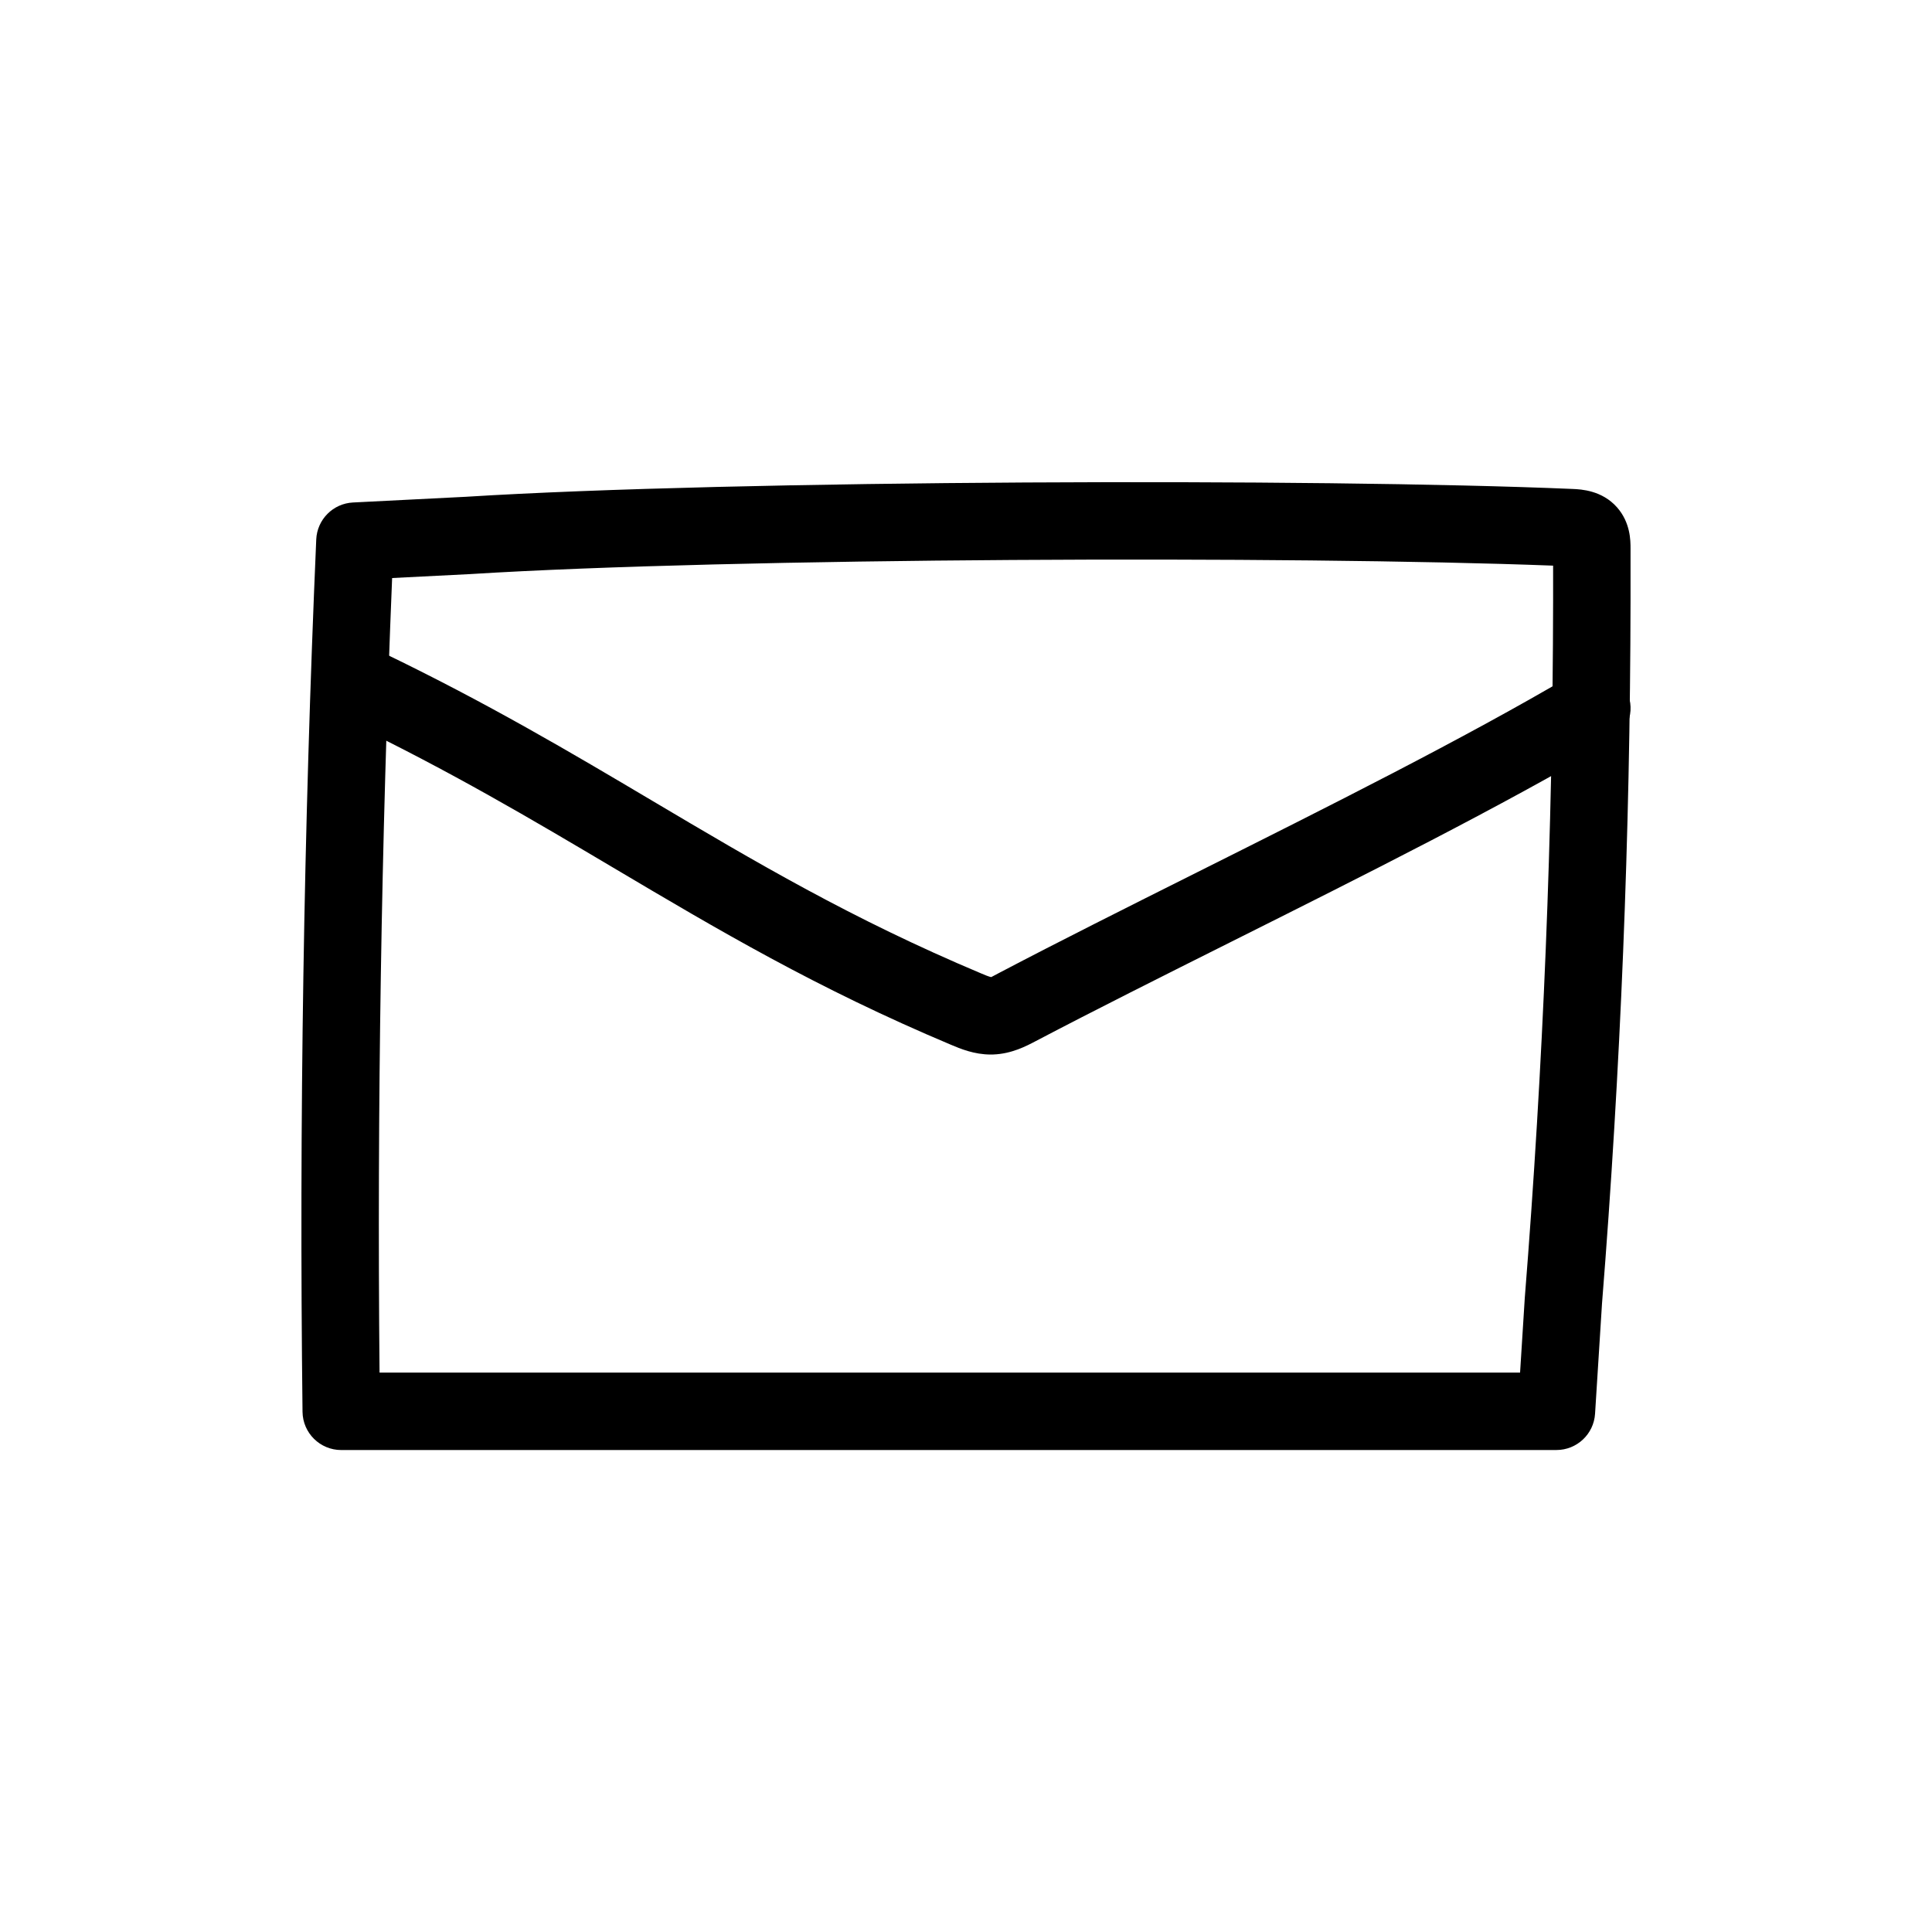
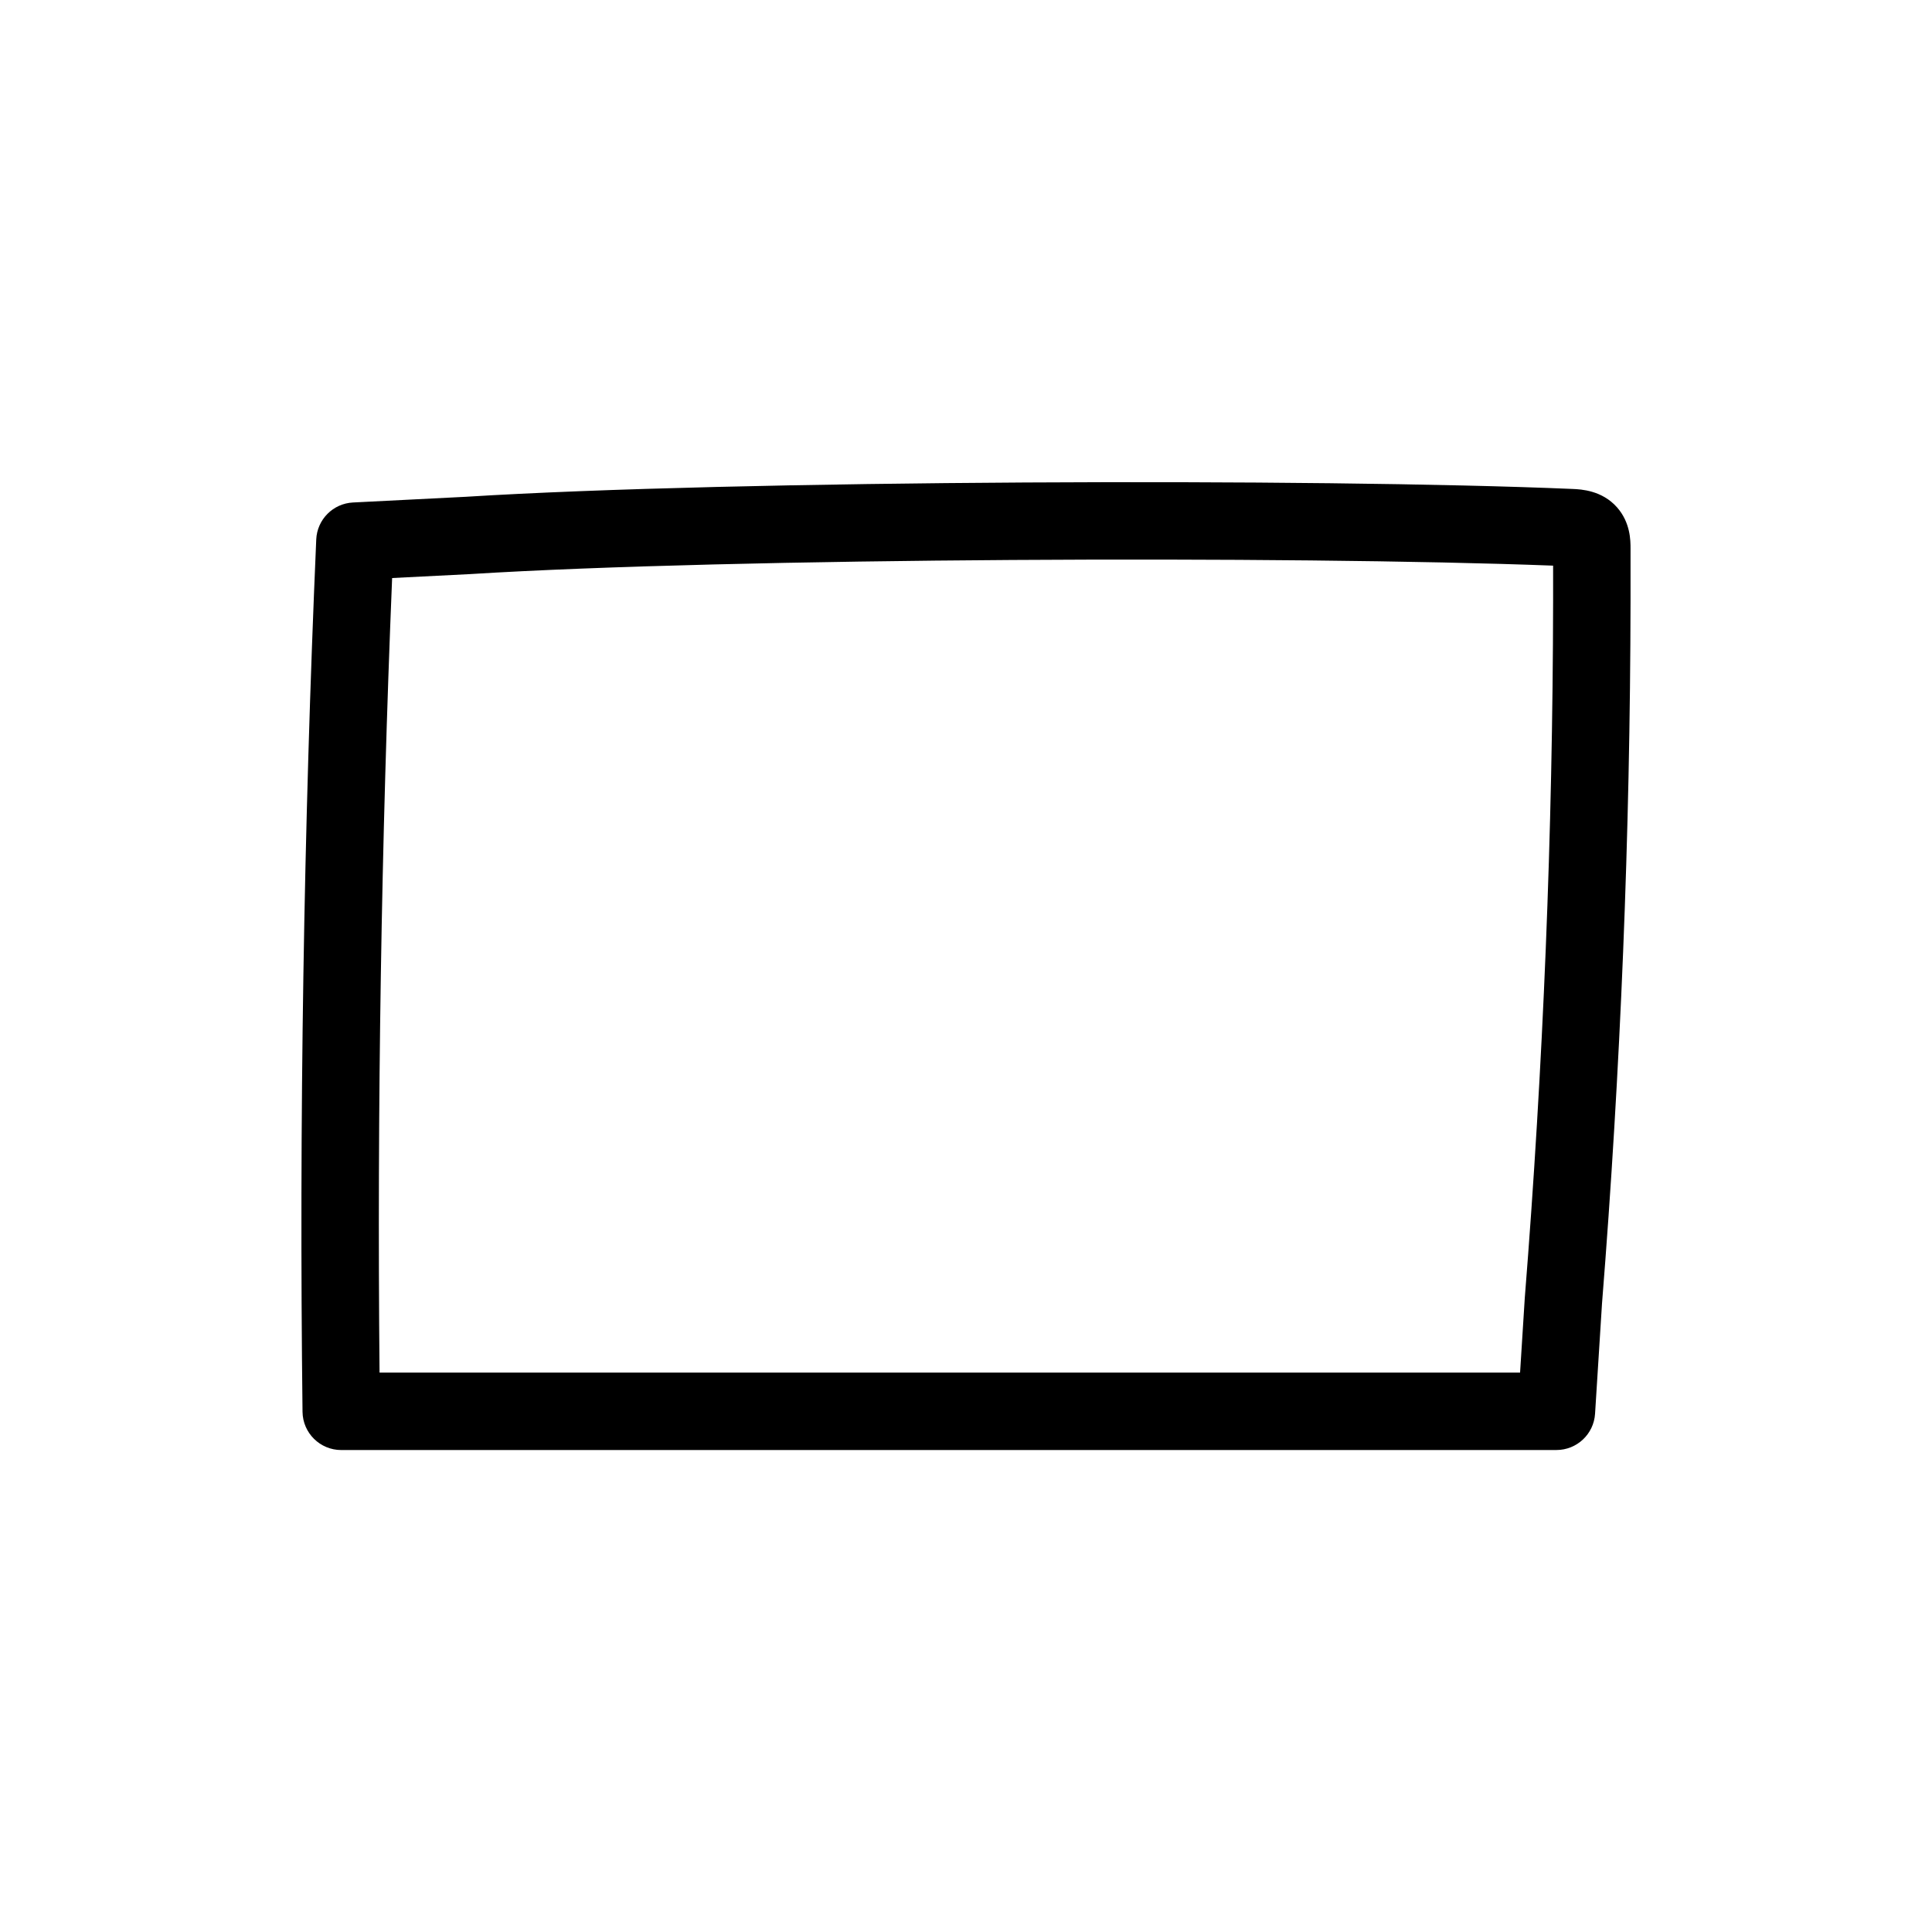
<svg xmlns="http://www.w3.org/2000/svg" id="Layer_1" data-name="Layer 1" viewBox="0 0 800 800">
  <path d="M644.48,600.43H141.3c-8.78,0-15.93-7.06-16.03-15.84-1.43-119.91,.48-241.44,5.68-361.2,.36-8.27,6.94-14.9,15.21-15.32l46.7-2.36c111.46-6.97,352.86-7.74,458.46-3.24,3.3,.15,12,.53,18.26,7.61,5.57,6.32,5.59,13.79,5.59,16.98v21.69c-.15,96.69-4.12,194.6-11.81,290.98l-2.88,45.67c-.53,8.45-7.54,15.02-16,15.02Zm-487.31-32.06h472.26l1.95-30.92c7.64-95.83,11.58-192.88,11.73-288.74v-14.49c-108.1-4.15-339.99-3.28-448.44,3.5l-32.3,1.63c-4.49,109.18-6.24,219.72-5.21,329.01Z" />
-   <path d="M410.27,436.66c-6.91,0-12.65-2.42-16.51-4.05-55.65-23.41-96.54-47.66-139.84-73.33-33.13-19.64-67.38-39.94-109.3-60.12-7.98-3.84-11.33-13.42-7.49-21.4,3.84-7.98,13.41-11.33,21.4-7.5,43.17,20.78,78.04,41.44,111.75,61.43,42.33,25.1,82.31,48.8,135.94,71.36,1.21,.52,3.43,1.45,4.22,1.55,.24-.14,2.52-1.34,3.61-1.91,24.94-13.09,52.46-26.87,81.59-41.46,54.31-27.2,110.47-55.31,155.37-81.78,7.63-4.51,17.45-1.96,21.95,5.66,4.5,7.63,1.96,17.46-5.67,21.95-45.84,27.03-102.51,55.4-157.3,82.83-28.99,14.52-56.38,28.23-81.03,41.17-4,2.11-10.06,5.3-17.65,5.58-.35,0-.7,.01-1.04,.01Z" />
</svg>